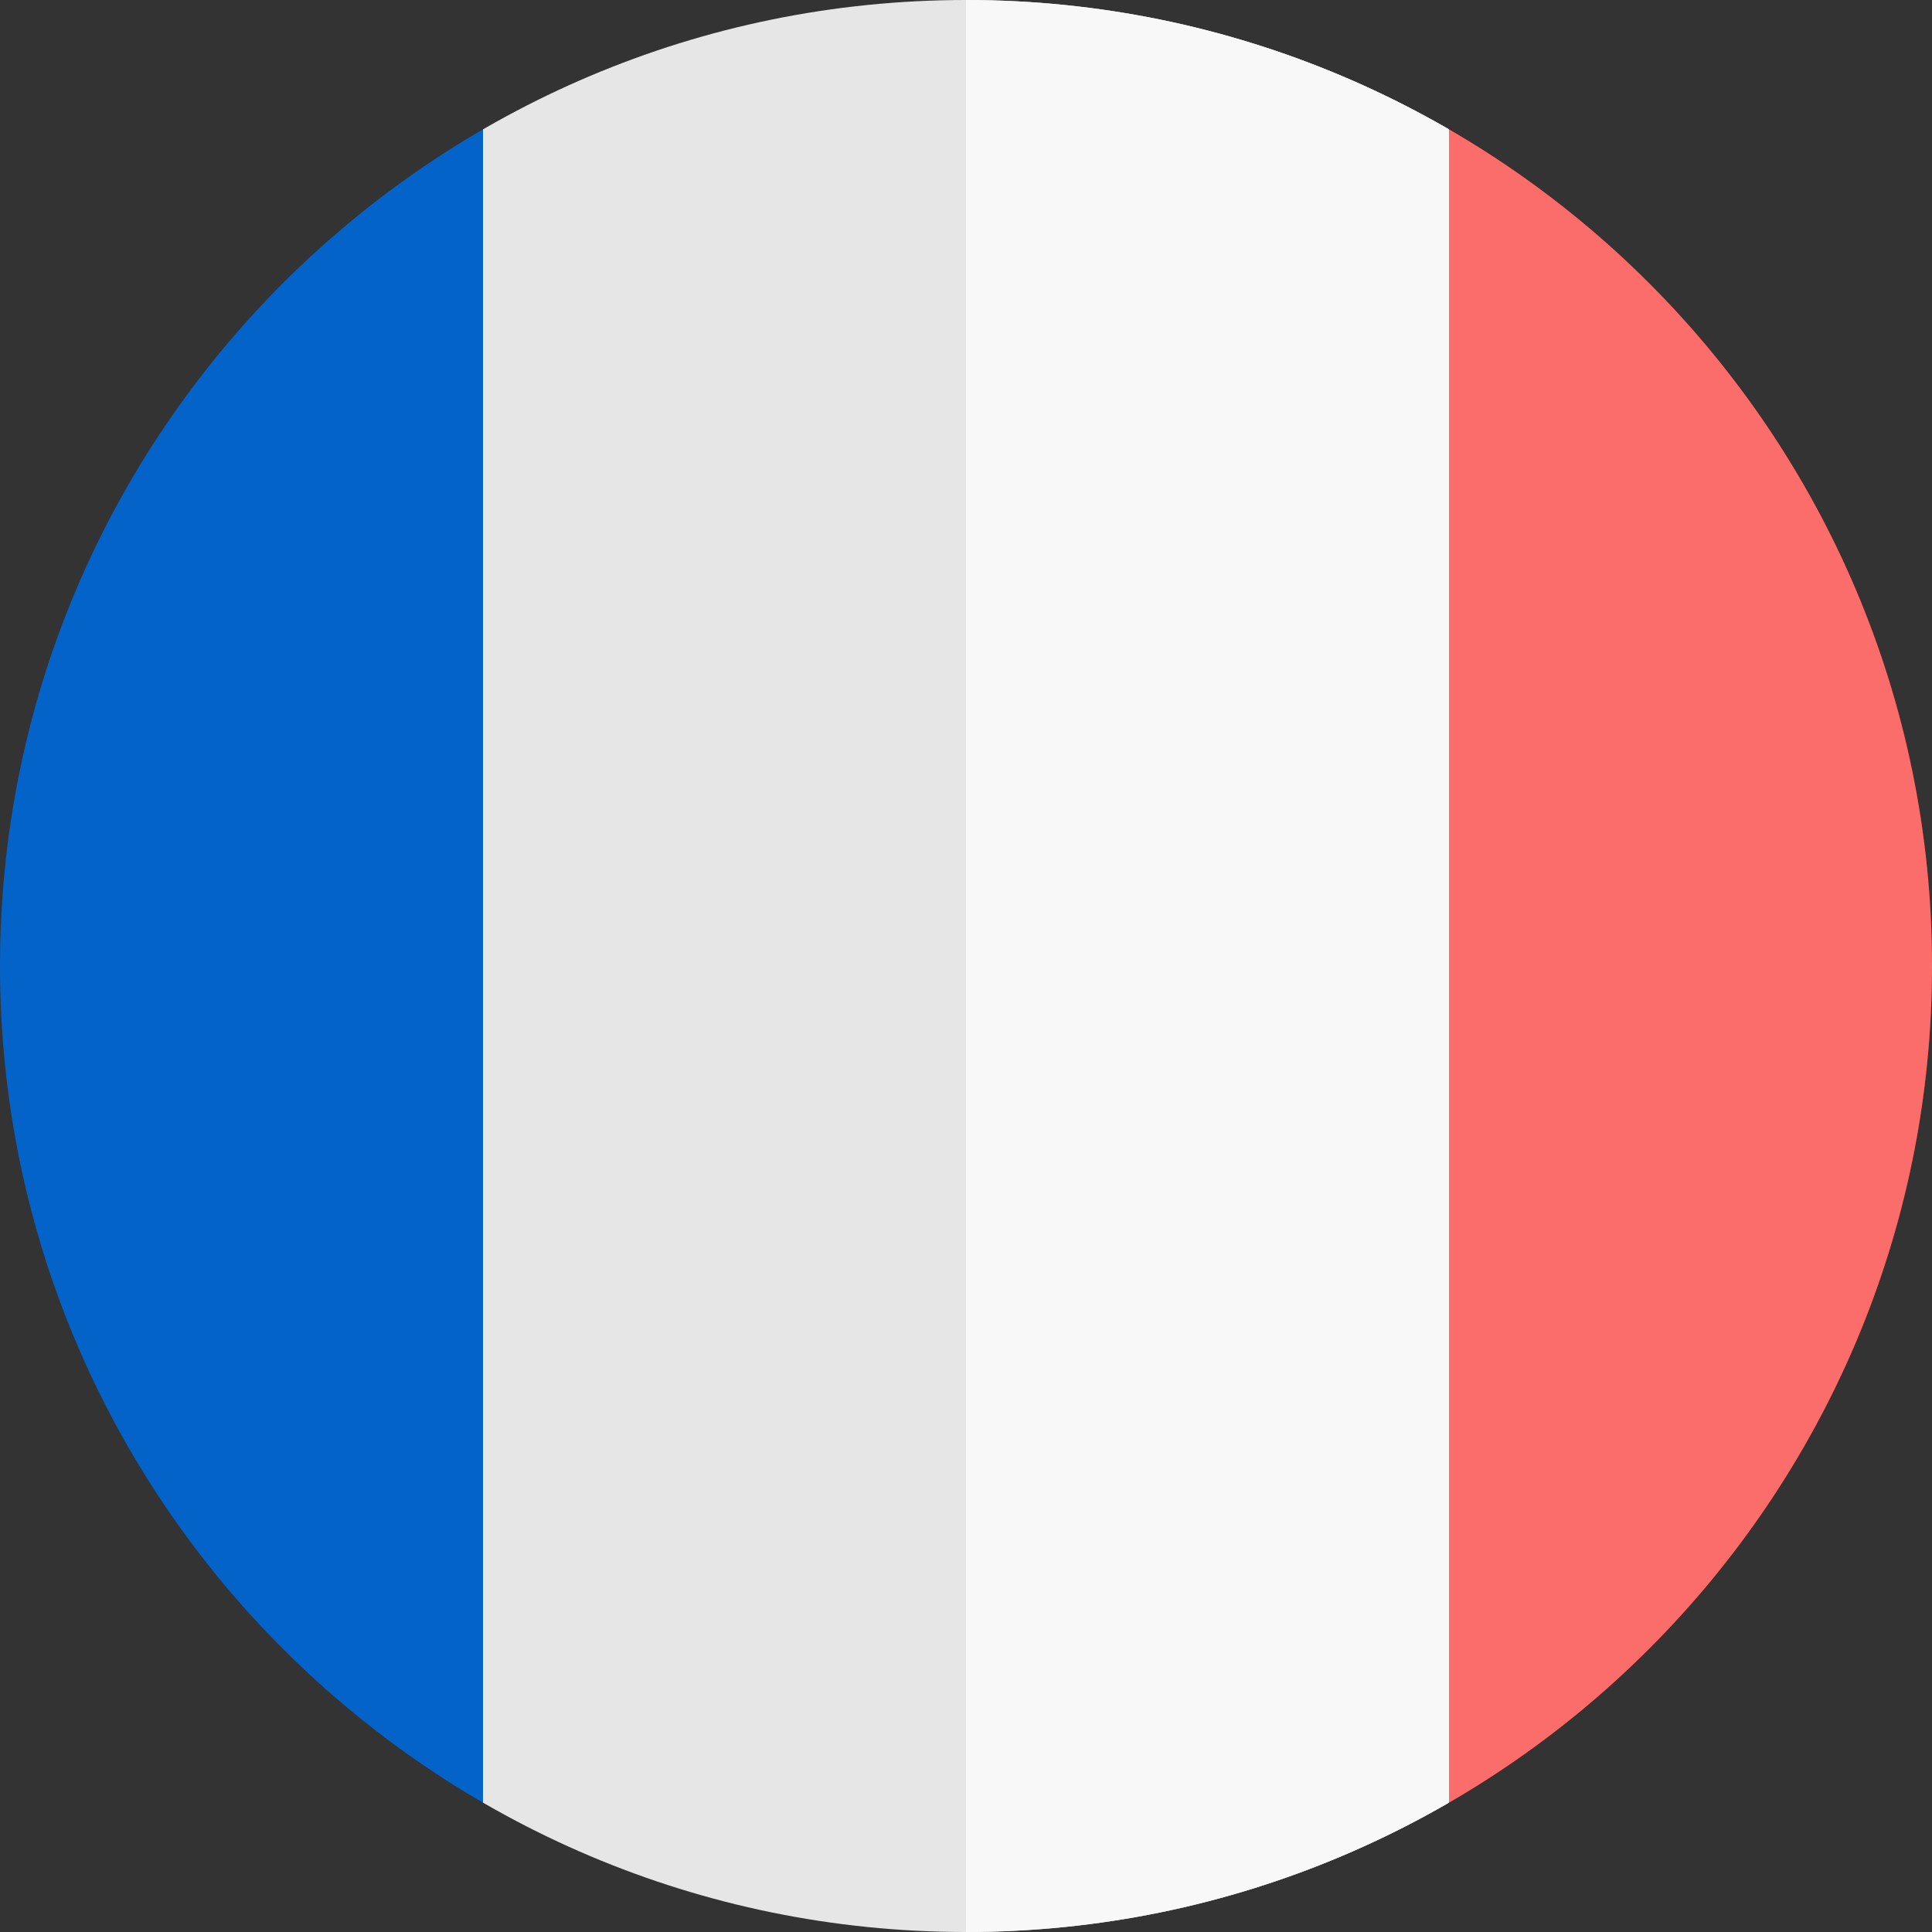
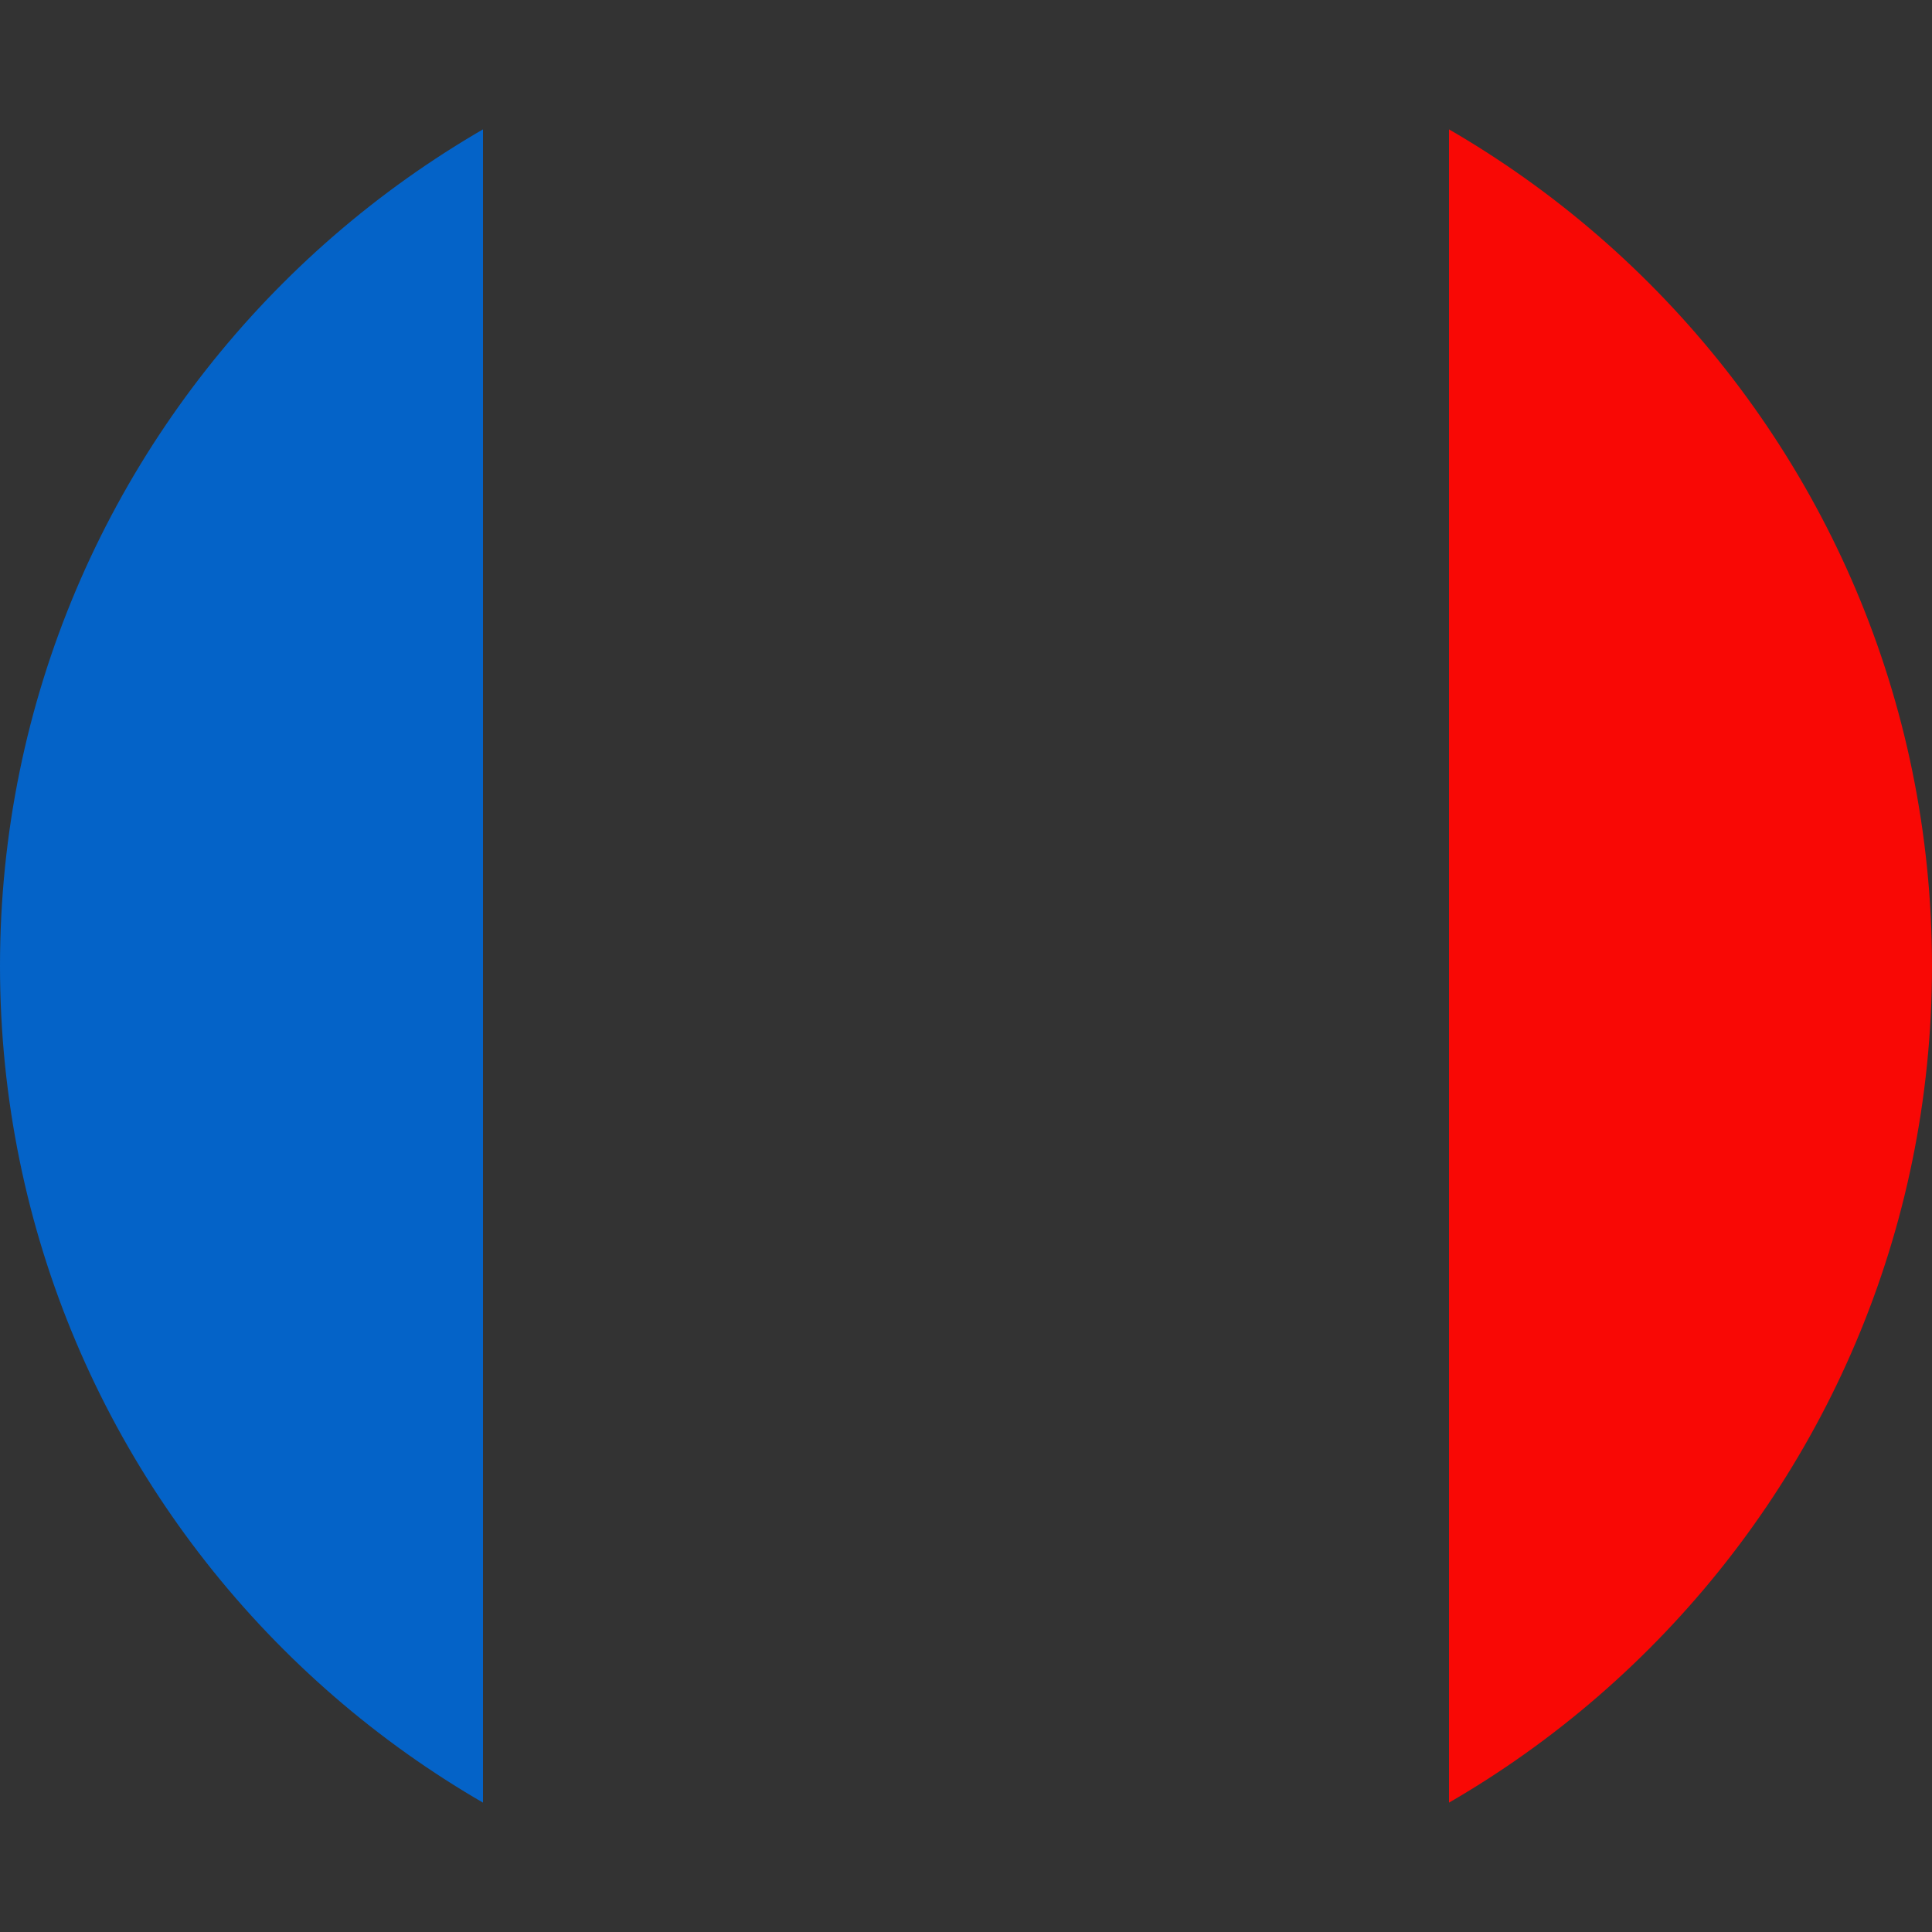
<svg xmlns="http://www.w3.org/2000/svg" xmlns:xlink="http://www.w3.org/1999/xlink" id="Layer_1" x="0px" y="0px" viewBox="0 0 100 100" style="enable-background:new 0 0 100 100;" xml:space="preserve">
  <rect x="0" y="0" width="100" height="100" fill="#333333" stroke="none" />
  <style type="text/css">	.st0{clip-path:url(#SVGID_00000056403428481584201040000006696246623256675506_);}	.st1{fill-rule:evenodd;clip-rule:evenodd;fill:#F90805;}	.st2{fill-rule:evenodd;clip-rule:evenodd;fill:#E6E6E6;}	.st3{fill-rule:evenodd;clip-rule:evenodd;fill:#0463C8;}	.st4{clip-path:url(#SVGID_00000005226394569924818710000003066779766947492013_);}	.st5{clip-path:url(#SVGID_00000064337905924315121750000001248081885946374810_);}	.st6{fill-rule:evenodd;clip-rule:evenodd;fill:#FB6D6B;}	.st7{fill-rule:evenodd;clip-rule:evenodd;fill:#F8F8F9;}	.st8{fill-rule:evenodd;clip-rule:evenodd;fill:#6BA3DF;}</style>
  <g>
    <g>
      <defs>
        <path id="SVGID_1_" d="M50,0c27.6,0,50,22.4,50,50c0,27.6-22.4,50-50,50S0,77.6,0,50C0,22.4,22.4,0,50,0L50,0z" />
      </defs>
      <clipPath id="SVGID_00000007388294186781198320000015066647601152156565_">
        <use xlink:href="#SVGID_1_" style="overflow:visible;" />
      </clipPath>
      <g style="clip-path:url(#SVGID_00000007388294186781198320000015066647601152156565_);">
        <polygon class="st1" points="125,0 125,100 75,100 75,0 125,0    " />
-         <polygon class="st2" points="25,0 25,100 75,100 75,0 25,0    " />
        <polygon class="st3" points="25,0 25,100 -25,100 -25,0 25,0    " />
      </g>
    </g>
    <g>
      <defs>
        <path id="SVGID_00000102536466246198473980000014696341737044551317_" d="M50,0c27.6,0,50,22.4,50,50c0,27.6-22.4,50-50,50V0    L50,0z" />
      </defs>
      <clipPath id="SVGID_00000049909365750073485120000010164987047704115597_">
        <use xlink:href="#SVGID_00000102536466246198473980000014696341737044551317_" style="overflow:visible;" />
      </clipPath>
      <g style="clip-path:url(#SVGID_00000049909365750073485120000010164987047704115597_);">
        <defs>
-           <path id="SVGID_00000012438959687558125620000011578513122328361648_" d="M50,0c27.6,0,50,22.4,50,50c0,27.6-22.4,50-50,50     S0,77.6,0,50C0,22.4,22.4,0,50,0L50,0z" />
-         </defs>
+           </defs>
        <clipPath id="SVGID_00000151509679485890200980000003341107463268086180_">
          <use xlink:href="#SVGID_00000012438959687558125620000011578513122328361648_" style="overflow:visible;" />
        </clipPath>
        <g style="clip-path:url(#SVGID_00000151509679485890200980000003341107463268086180_);">
-           <polygon class="st6" points="125,0 125,100 75,100 75,0 125,0     " />
          <polygon class="st7" points="25,0 25,100 75,100 75,0 25,0     " />
-           <polygon class="st8" points="25,0 25,100 -25,100 -25,0 25,0     " />
        </g>
      </g>
    </g>
  </g>
</svg>